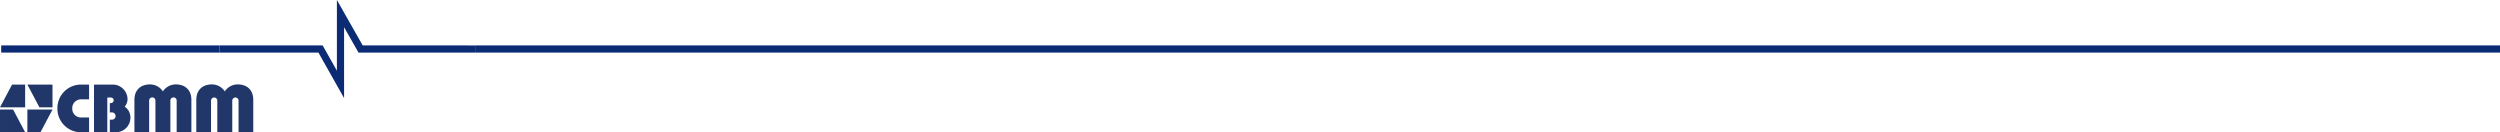
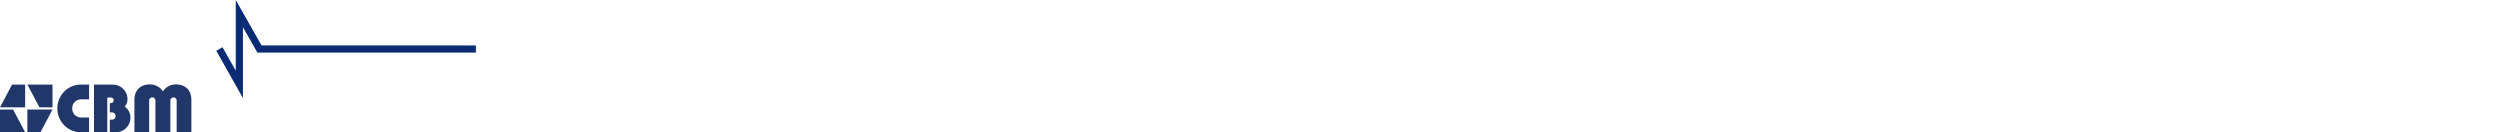
<svg xmlns="http://www.w3.org/2000/svg" width="1044.5" height="55.263" viewBox="0 0 1044.5 55.263">
  <defs>
    <clipPath id="clip-path">
      <rect id="Rectangle_34" data-name="Rectangle 34" width="105.816" height="20" fill="#213769" />
    </clipPath>
  </defs>
  <g id="Group_251" data-name="Group 251" transform="translate(-198 -10190.737)">
    <g id="Group_69" data-name="Group 69" transform="translate(55.166 10196.419)">
-       <path id="Path_59" data-name="Path 59" d="M-29.366,4.443H12.89l8.335,14.785v-29.58l8.4,14.8H77.8" transform="translate(263.866 10.352)" fill="none" stroke="#0b2b74" stroke-width="3" />
-       <line id="Line_1" data-name="Line 1" x1="91.166" transform="translate(143.334 14.79)" fill="none" stroke="#0b2b74" stroke-width="3" />
-       <line id="Line_4" data-name="Line 4" x1="845.666" transform="translate(341.668 14.79)" fill="none" stroke="#0b2b74" stroke-width="3" />
+       <path id="Path_59" data-name="Path 59" d="M-29.366,4.443l8.335,14.785v-29.58l8.4,14.8H77.8" transform="translate(263.866 10.352)" fill="none" stroke="#0b2b74" stroke-width="3" />
    </g>
    <g id="Group_153" data-name="Group 153" transform="translate(198 10226)">
      <g id="Group_2" data-name="Group 2" clip-path="url(#clip-path)">
        <path id="Path_1" data-name="Path 1" d="M148.6,20.336h-3.377a9.847,9.847,0,0,1-9.854-9.818v-.291A9.847,9.847,0,0,1,145.224.408H148.6V6.587h-3.377a3.65,3.65,0,0,0-3.652,3.639v.291a3.65,3.65,0,0,0,3.652,3.639H148.6Z" transform="translate(-111.384 -0.336)" fill="#213769" />
        <path id="Path_2" data-name="Path 2" d="M234.427,9.638a4.878,4.878,0,0,0,1.113-4.029l-.016-.089a6.181,6.181,0,0,0-6.09-5.113H221.6V20.335h5.56V5.817h1.495a1.169,1.169,0,1,1,0,2.338h-.441v3.881h.888a1.519,1.519,0,0,1,0,3.038h-.888v5.26H230.8a6.1,6.1,0,0,0,6.022-6.181,5.409,5.409,0,0,0-2.4-4.516" transform="translate(-182.33 -0.335)" fill="#213769" />
        <path id="Path_3" data-name="Path 3" d="M334.262,0a6.48,6.48,0,0,0-5.413,2.913A6.48,6.48,0,0,0,323.435,0c-3.583,0-6.487,2.049-6.487,6.487V20H323.1V6.78a1.313,1.313,0,1,1,2.625,0V20h6.246V6.78a1.313,1.313,0,1,1,2.625,0V20h6.152V6.487c0-4.438-2.9-6.487-6.487-6.487" transform="translate(-260.787)" fill="#213769" />
-         <path id="Path_4" data-name="Path 4" d="M480.173,0a6.48,6.48,0,0,0-5.413,2.913A6.481,6.481,0,0,0,469.346,0c-3.583,0-6.487,2.049-6.487,6.487V20h6.152V6.78a1.313,1.313,0,0,1,2.626,0V20h6.246V6.78a1.313,1.313,0,1,1,2.626,0V20h6.152V6.487c0-4.438-2.9-6.487-6.487-6.487" transform="translate(-380.844)" fill="#213769" />
        <path id="Path_5" data-name="Path 5" d="M10.5.4H5.031L0,9.9H10.5Z" transform="translate(0 -0.328)" fill="#213769" />
        <path id="Path_6" data-name="Path 6" d="M75.045,9.9H69.573L64.542.4h10.5Z" transform="translate(-53.106 -0.328)" fill="#213769" />
        <path id="Path_7" data-name="Path 7" d="M.014,59.257H5.486l5.031,9.5H.014Z" transform="translate(-0.012 -48.757)" fill="#213769" />
        <path id="Path_8" data-name="Path 8" d="M64.542,68.755h5.472l5.031-9.5h-10.5Z" transform="translate(-53.106 -48.757)" fill="#213769" />
      </g>
    </g>
  </g>
</svg>